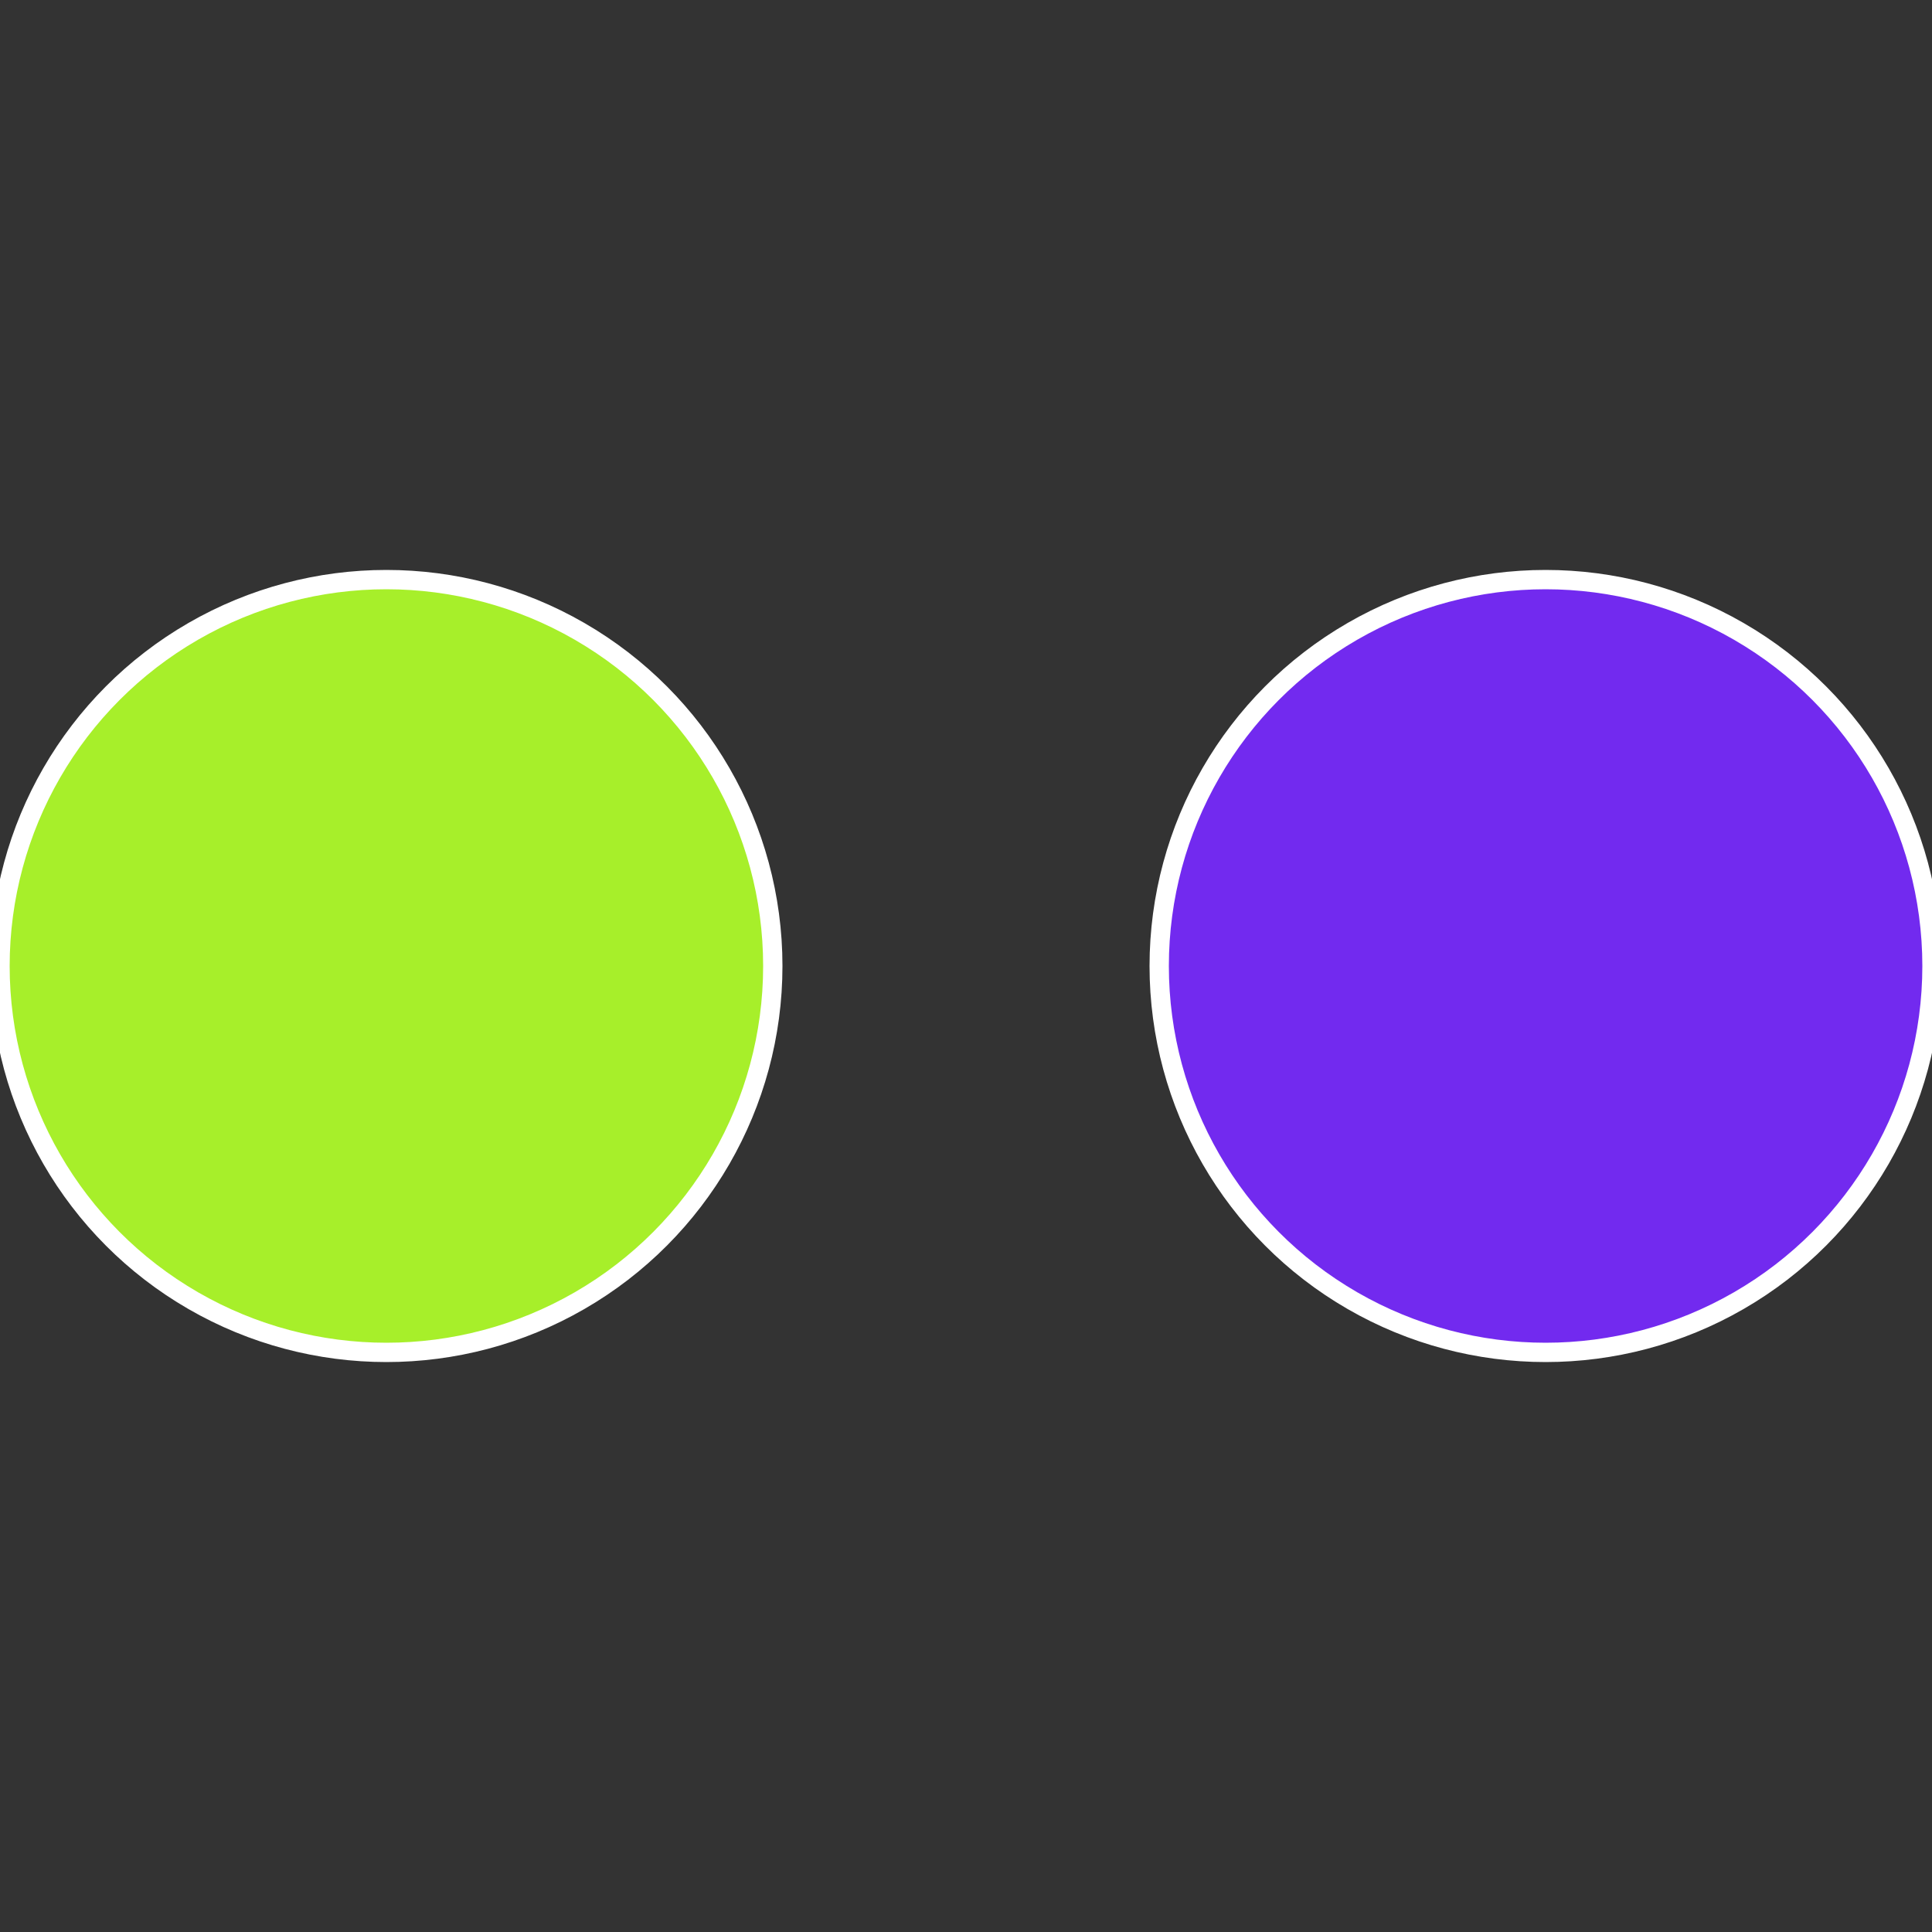
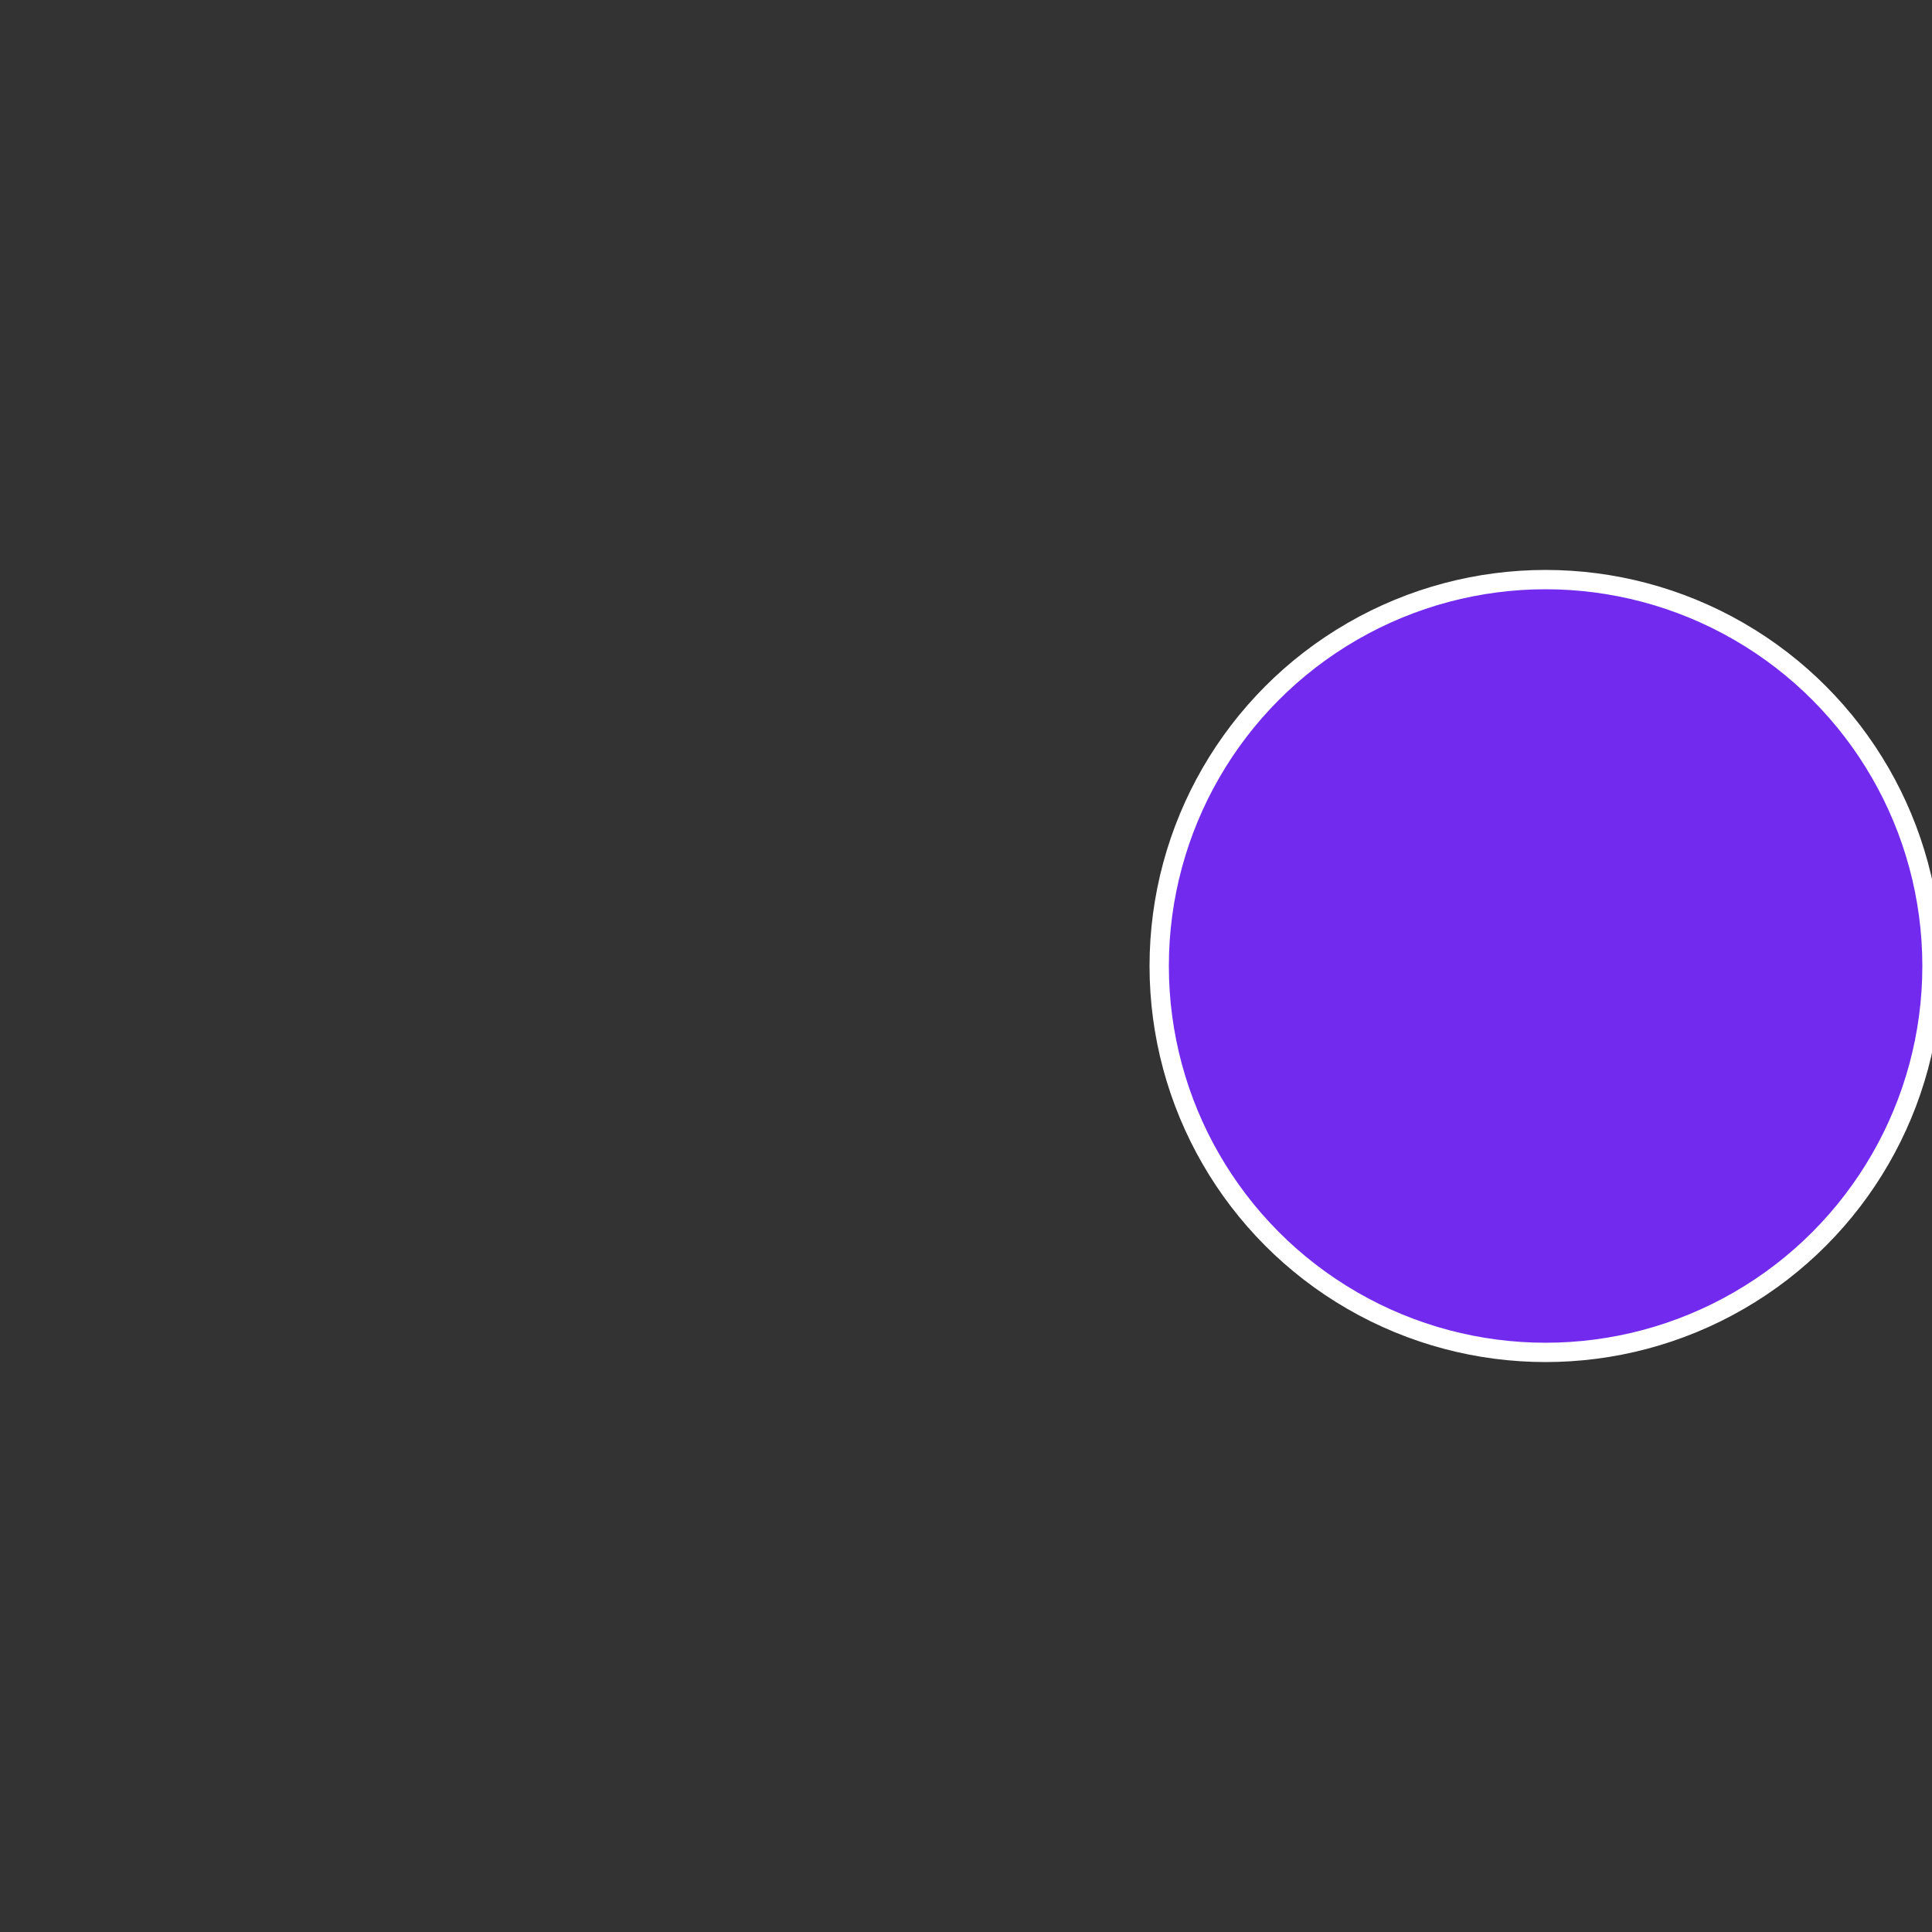
<svg xmlns="http://www.w3.org/2000/svg" width="500" height="500" viewBox="-1 -1 2 2">
  <rect x="-1" y="-1" width="2" height="2" fill="#333333" stroke="none" />
  <circle cx="0.6" cy="0" r="0.4" fill="#722aef" stroke="#fff" stroke-width="1%" />
-   <circle cx="-0.6" cy="7.3478807948841E-17" r="0.4" fill="#a7ef2a" stroke="#fff" stroke-width="1%" />
</svg>